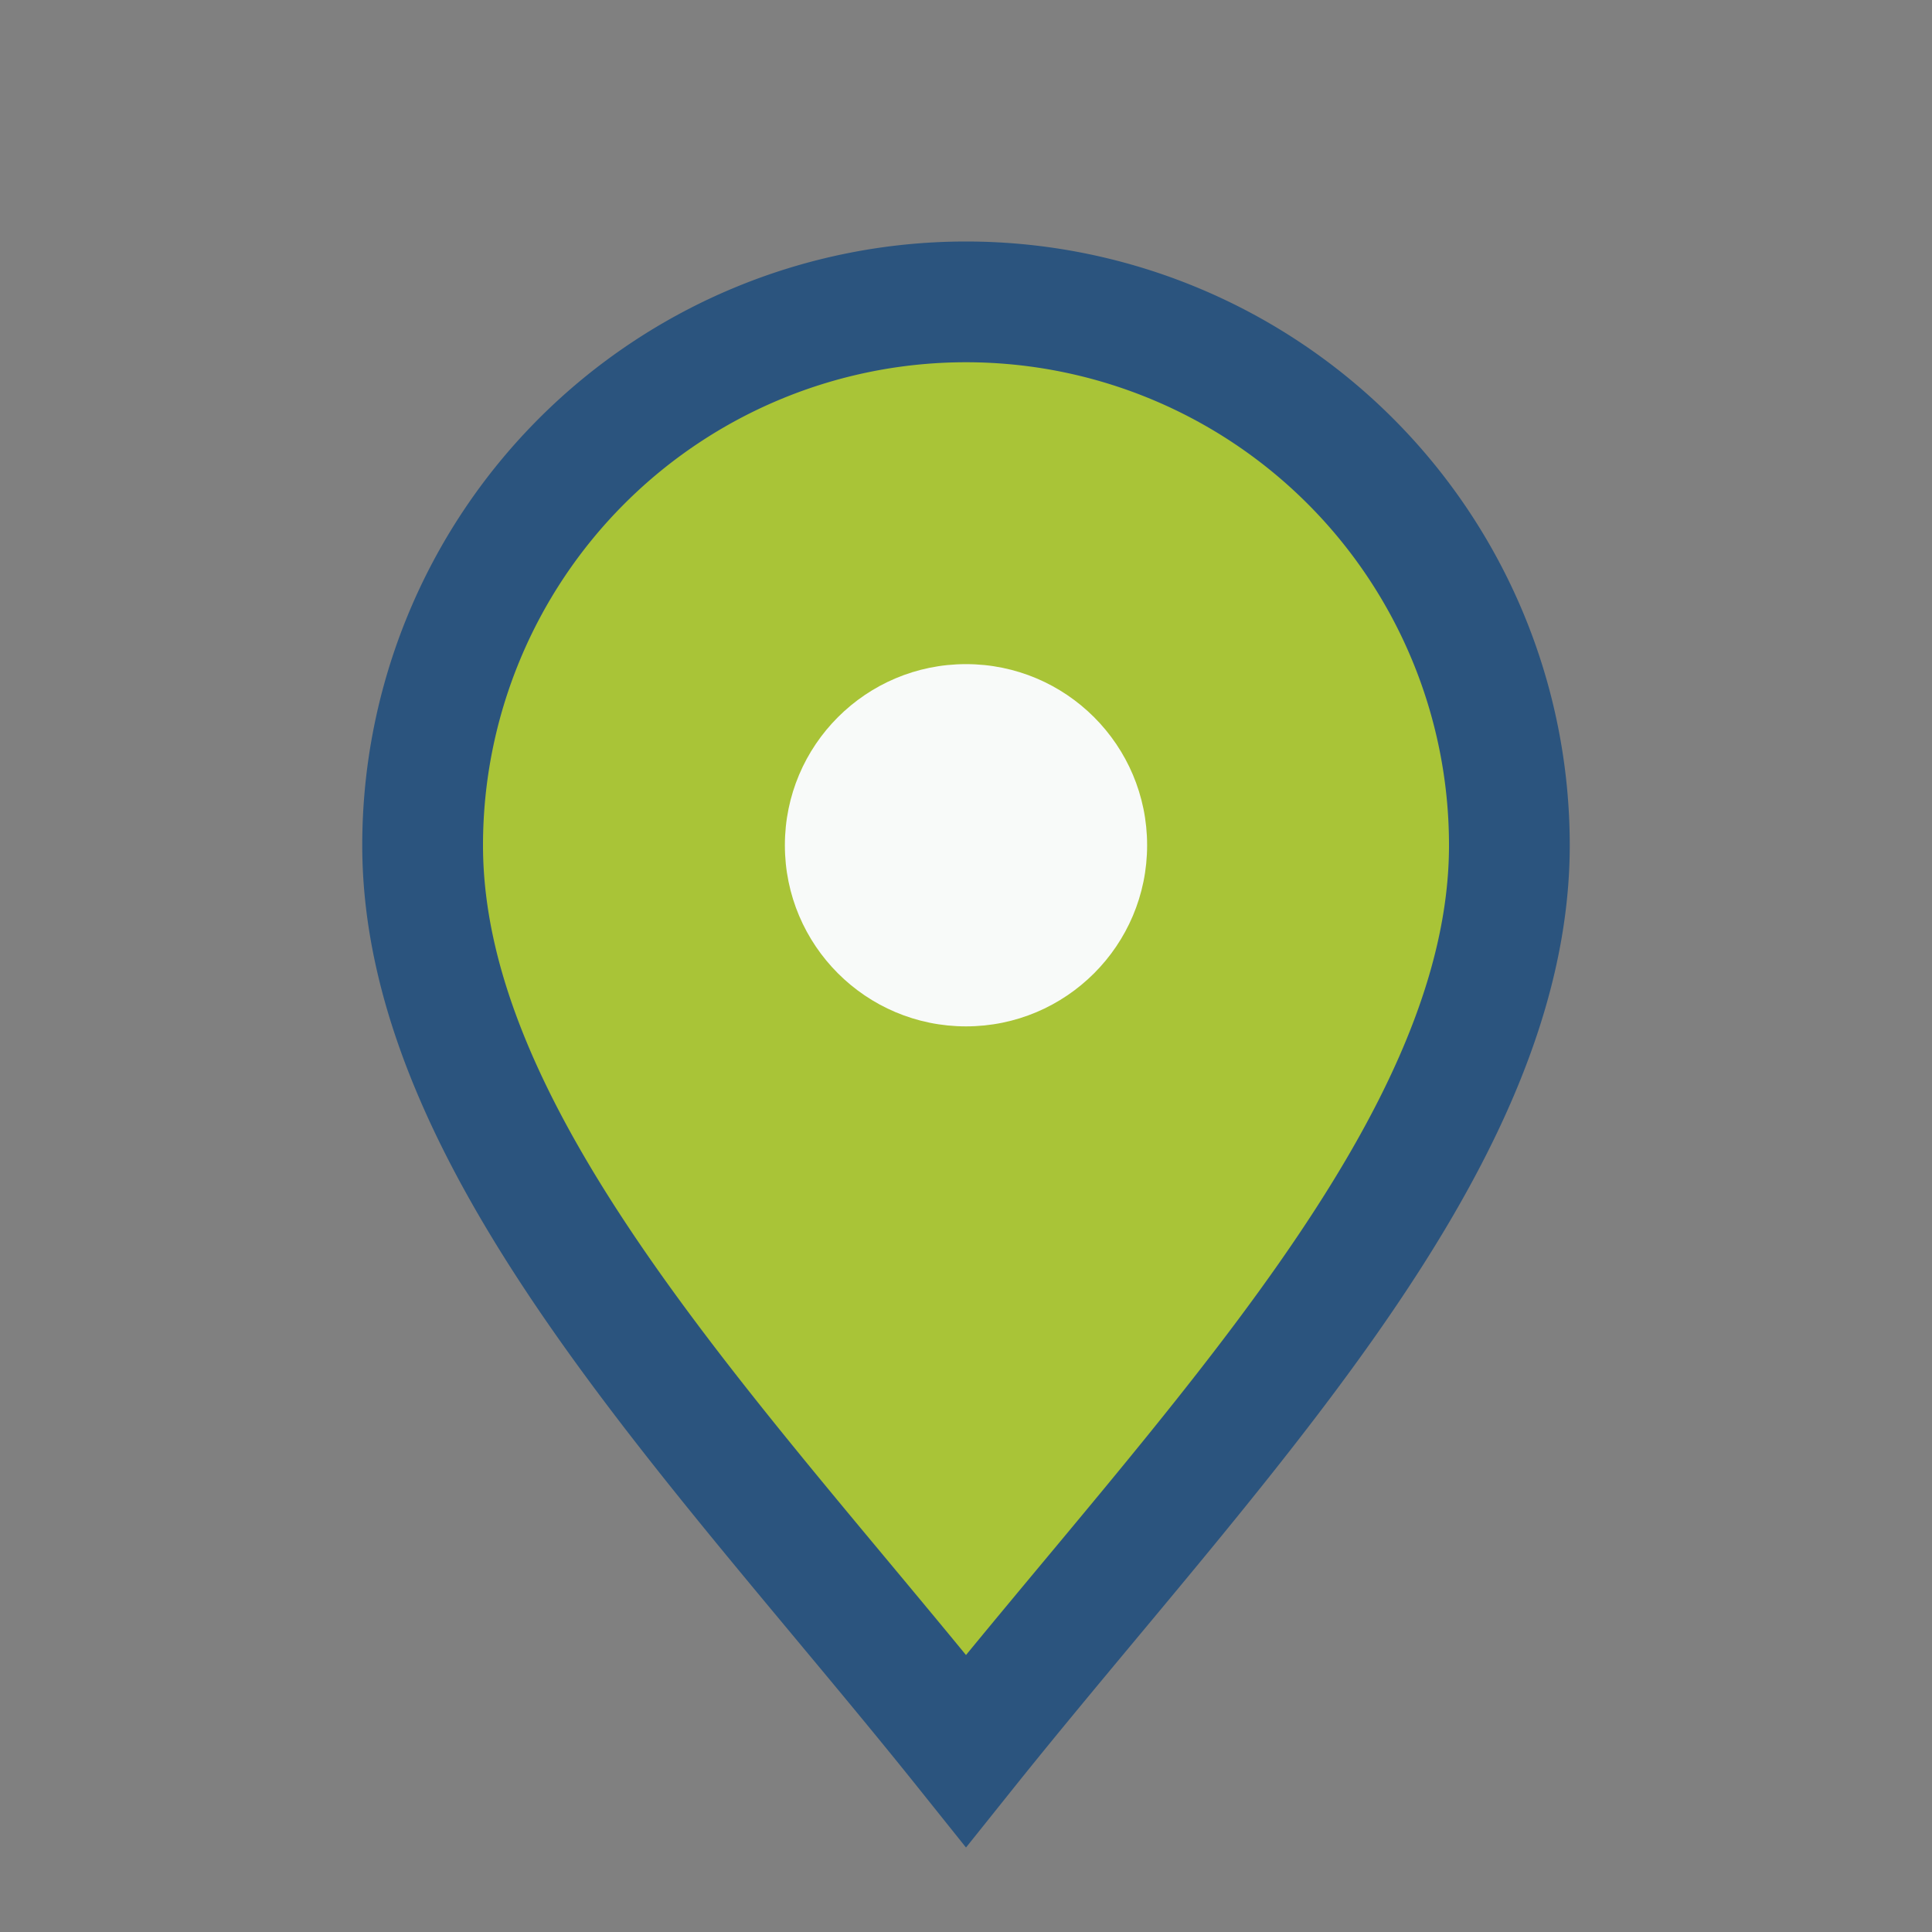
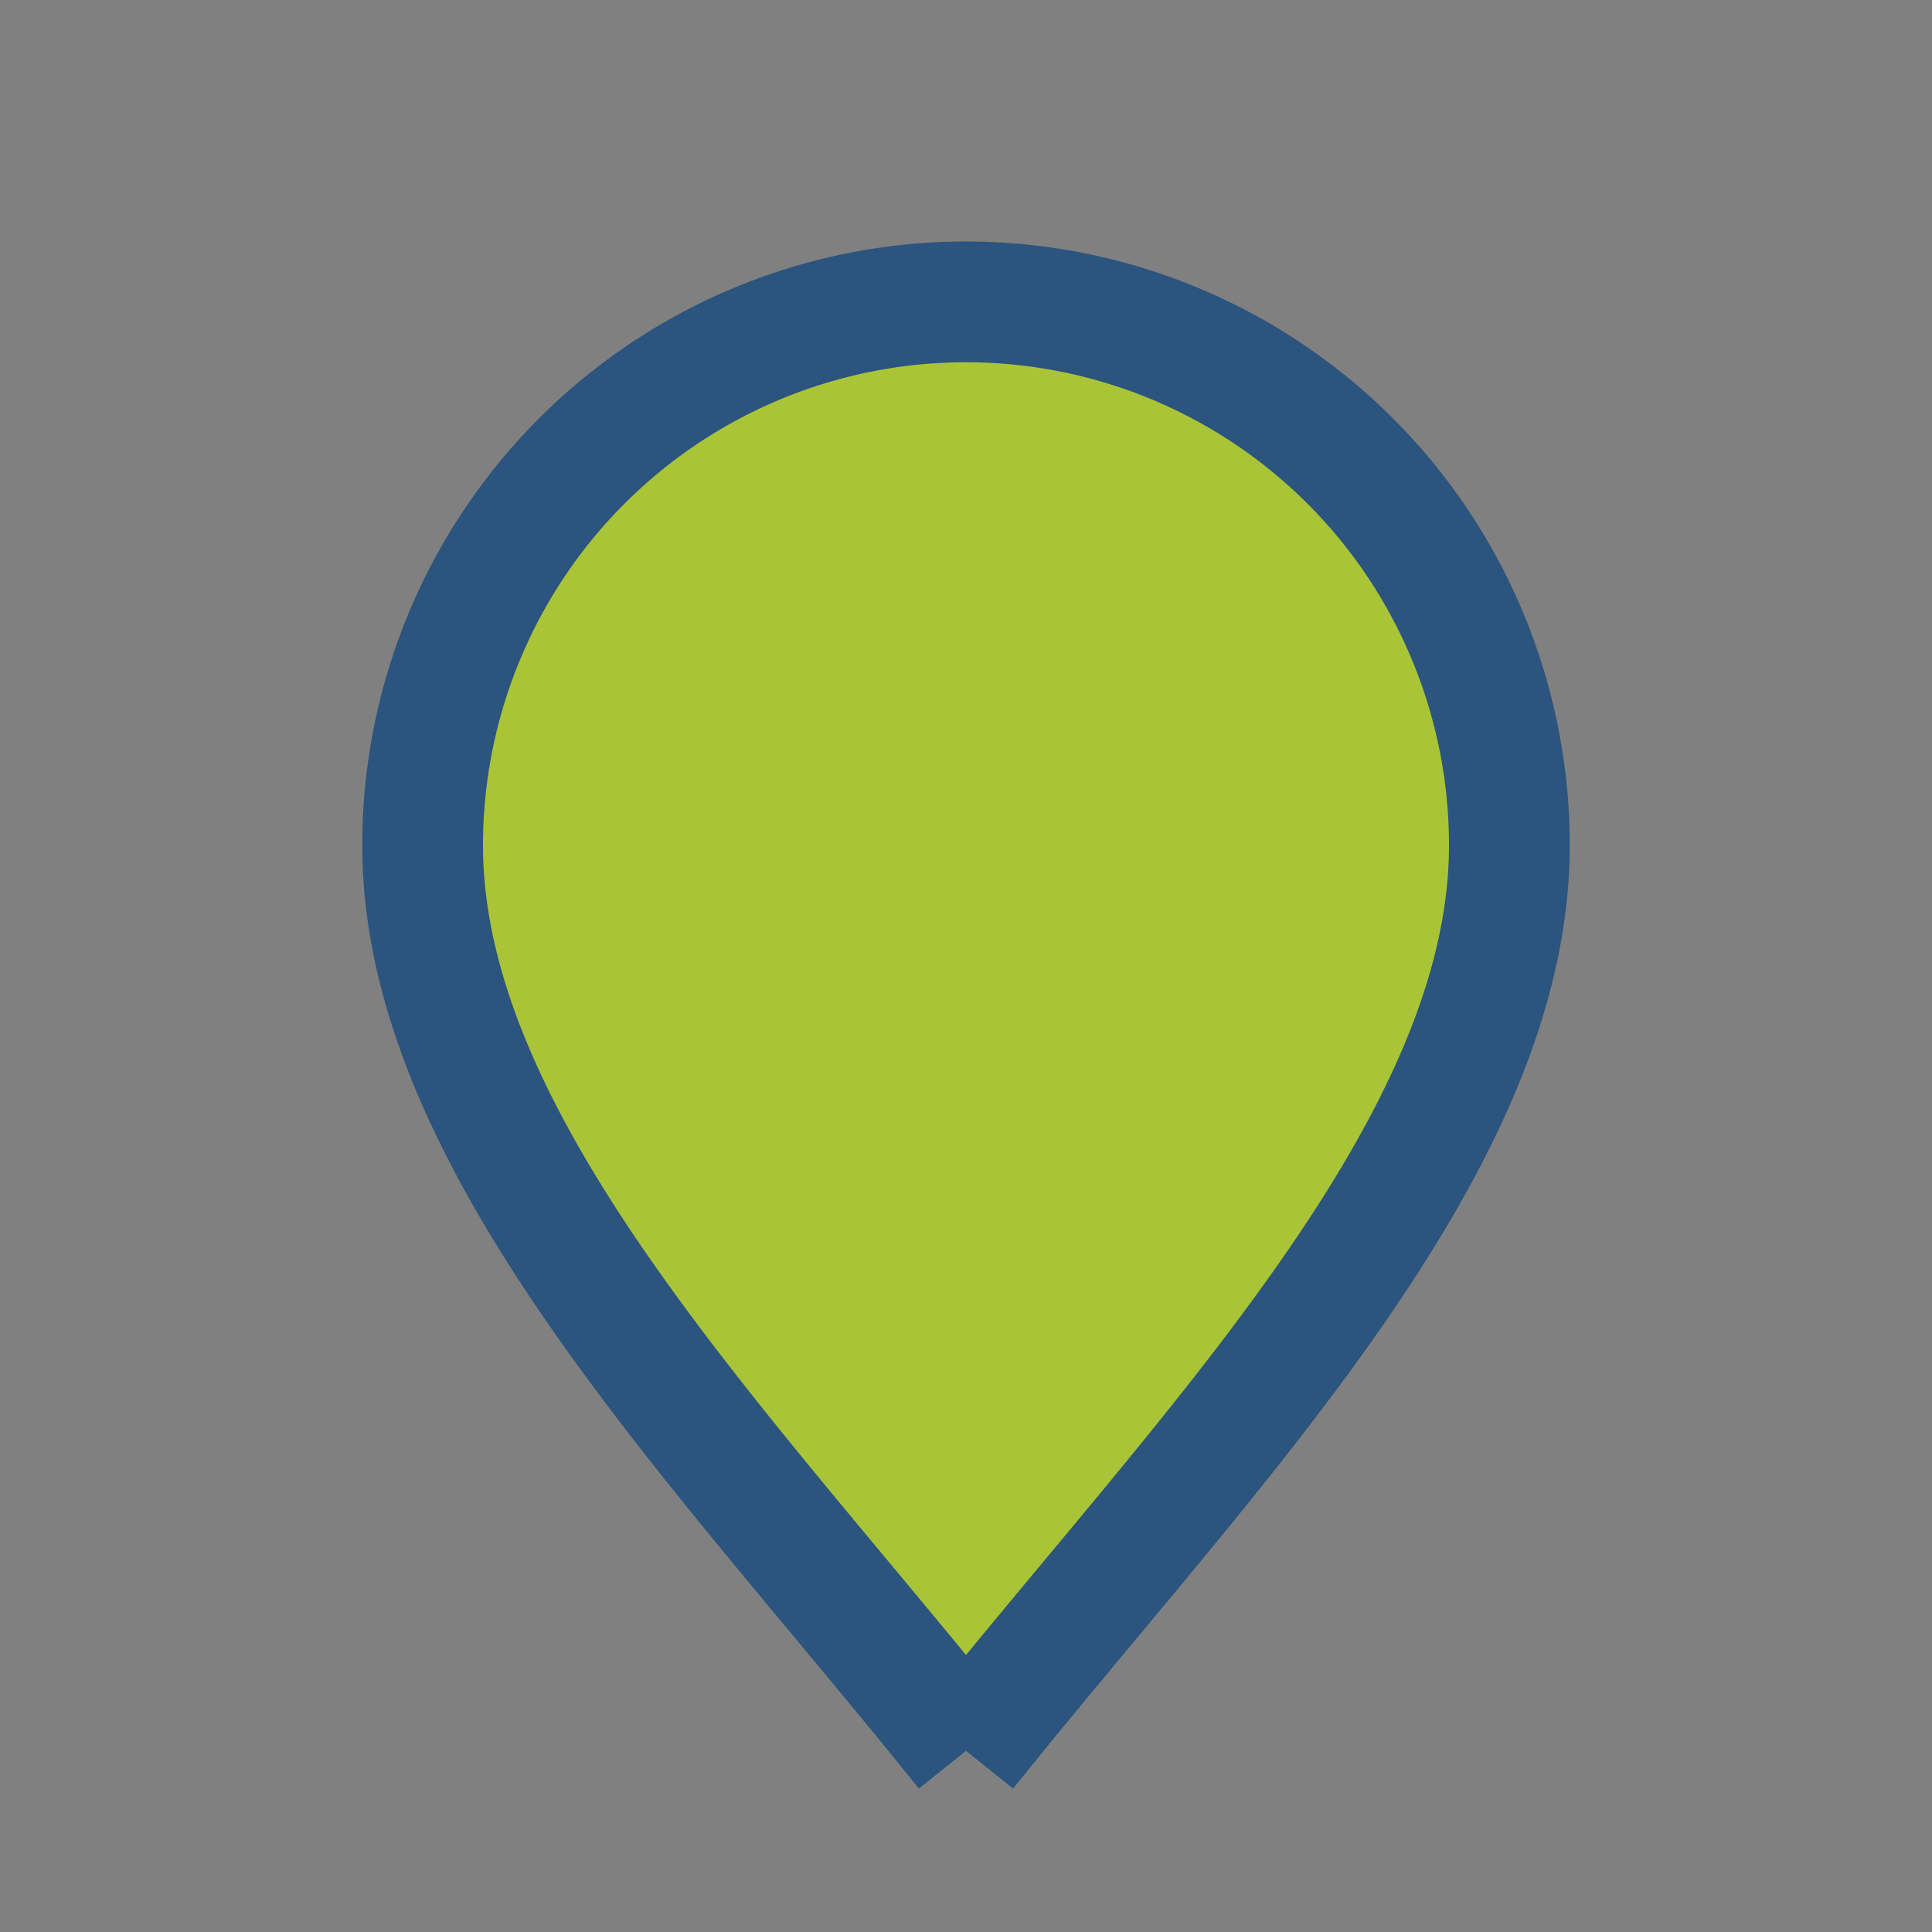
<svg xmlns="http://www.w3.org/2000/svg" width="32" height="32" viewBox="0 0 32 32">
  <rect x="0" y="0" width="32" height="32" fill="#808080" stroke="none" />
-   <path d="M16 29c-4-5-9-10-9-15a9 9 0 1 1 18 0c0 5-5 10-9 15z" fill="#A9C437" stroke="#2B547E" stroke-width="2" />
-   <circle cx="16" cy="14" r="3" fill="#F8FAF9" />
+   <path d="M16 29c-4-5-9-10-9-15a9 9 0 1 1 18 0c0 5-5 10-9 15" fill="#A9C437" stroke="#2B547E" stroke-width="2" />
</svg>